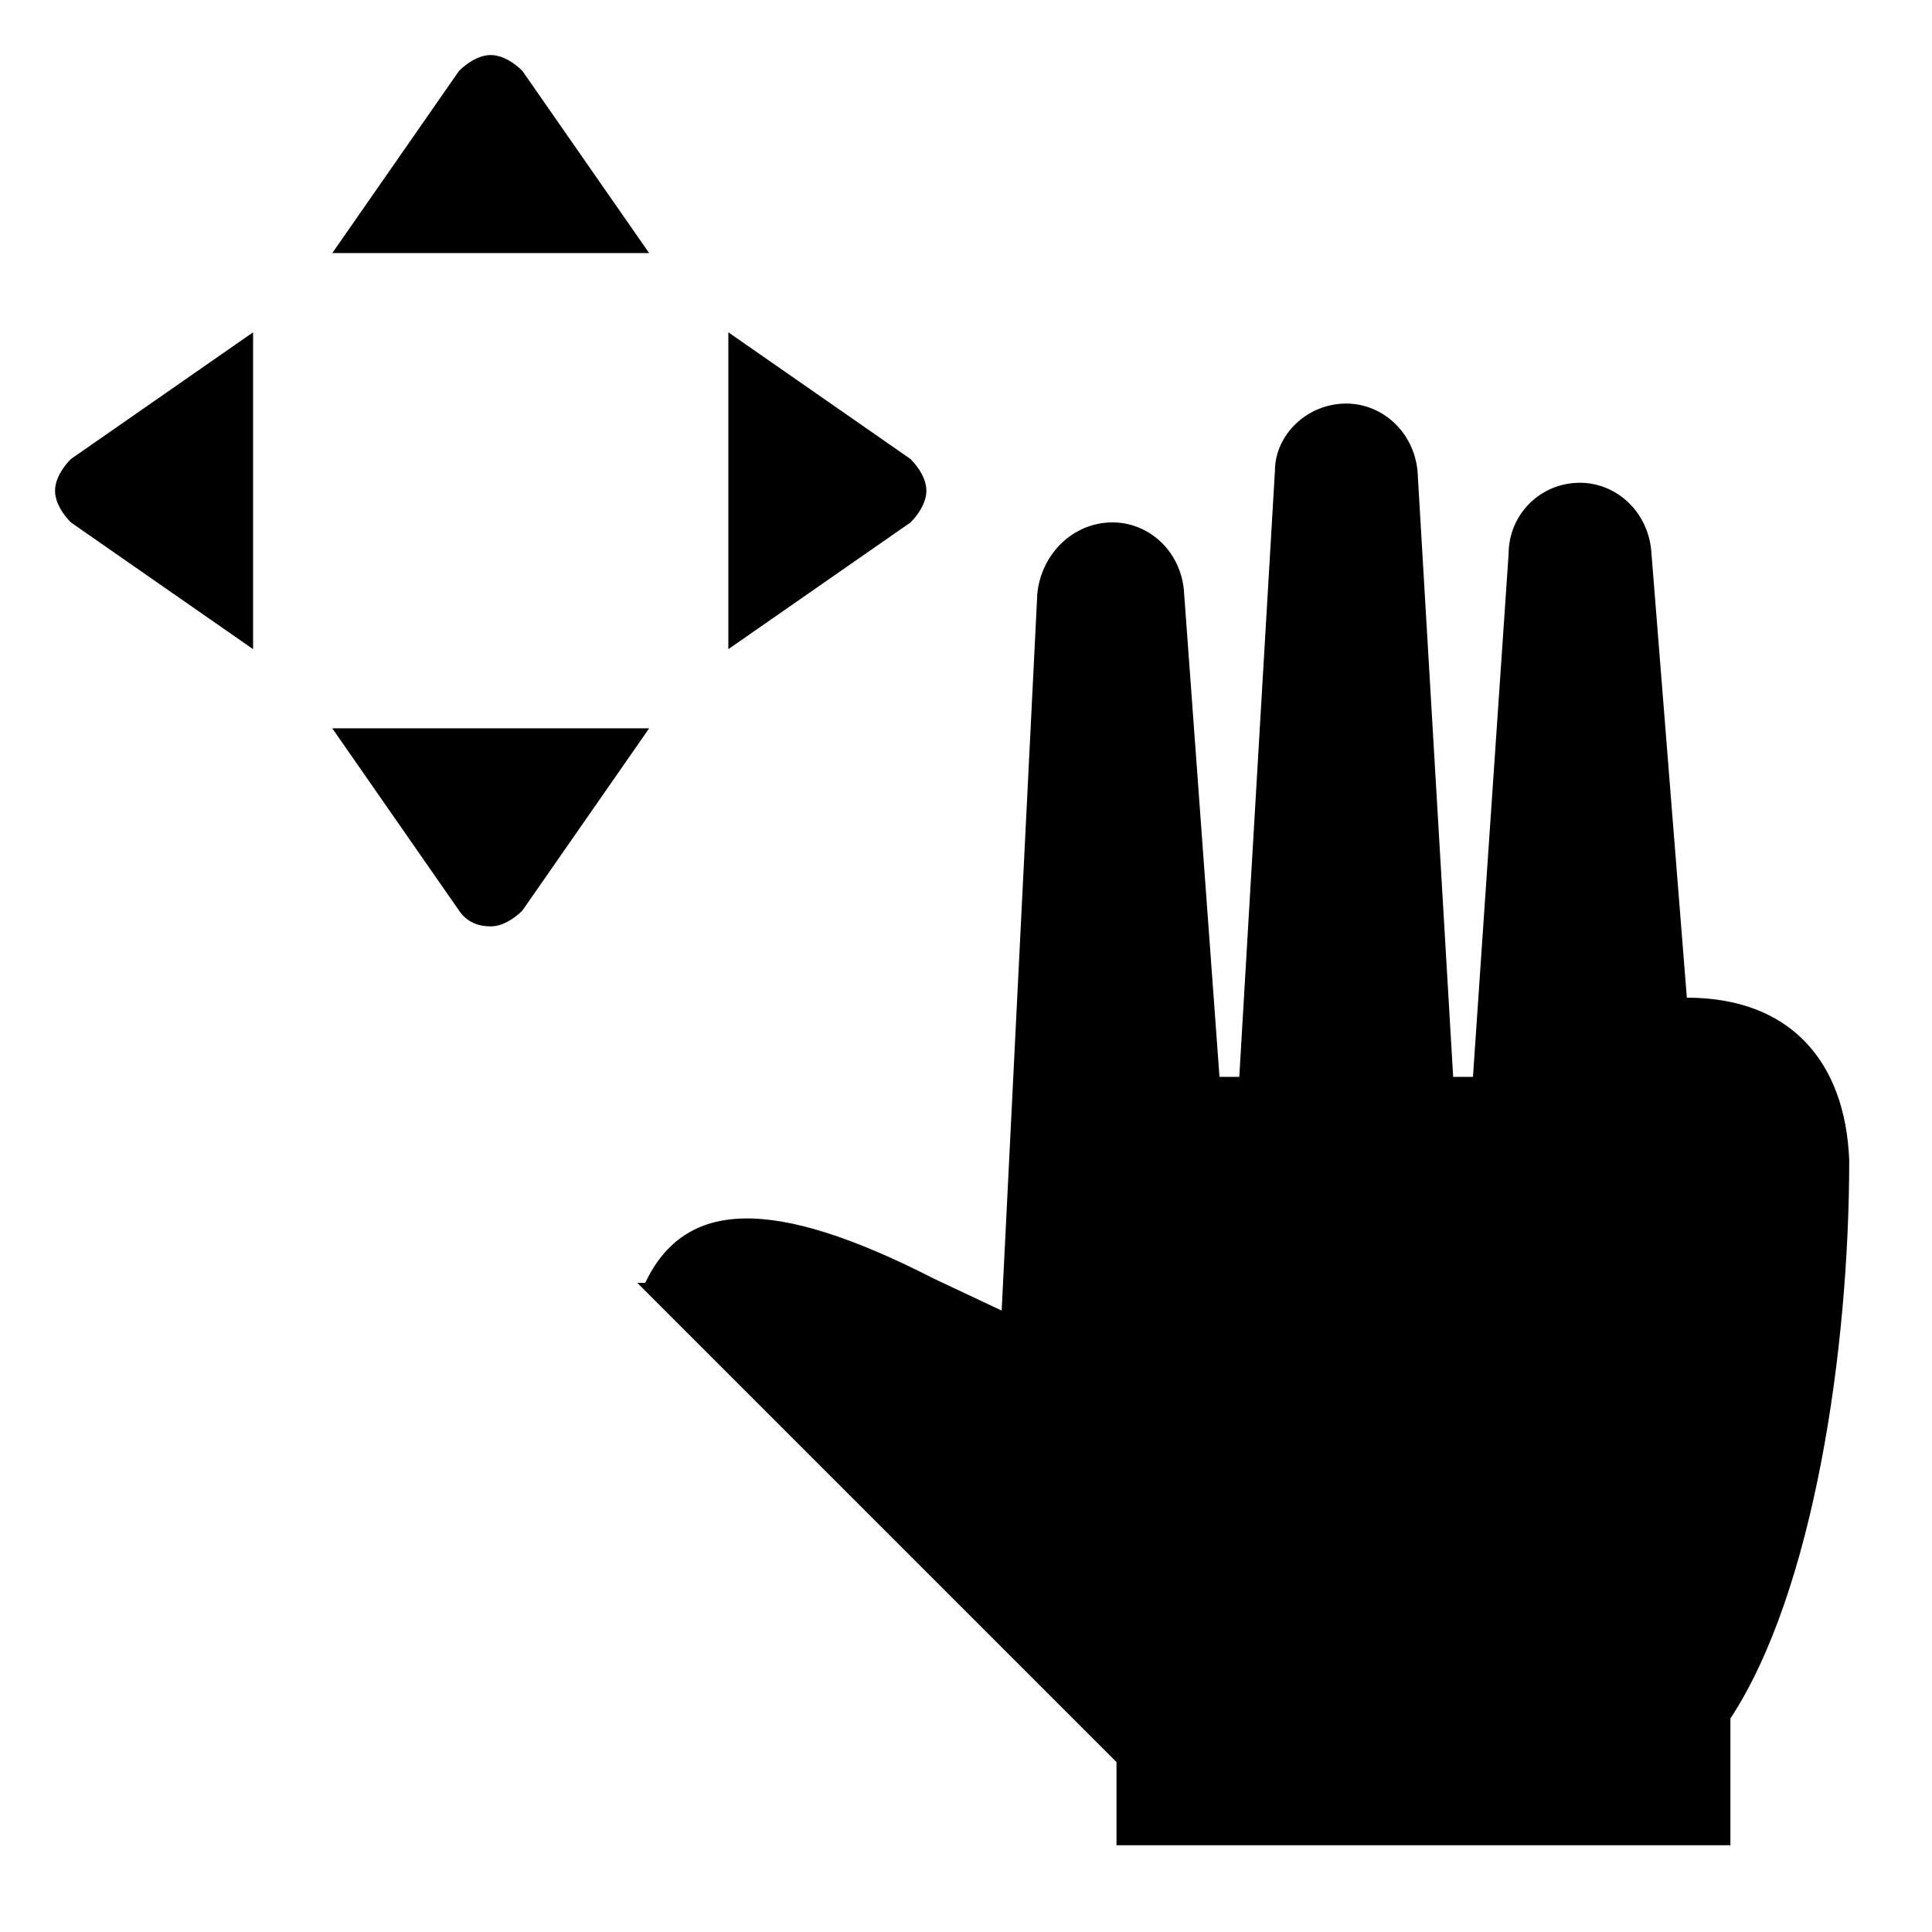
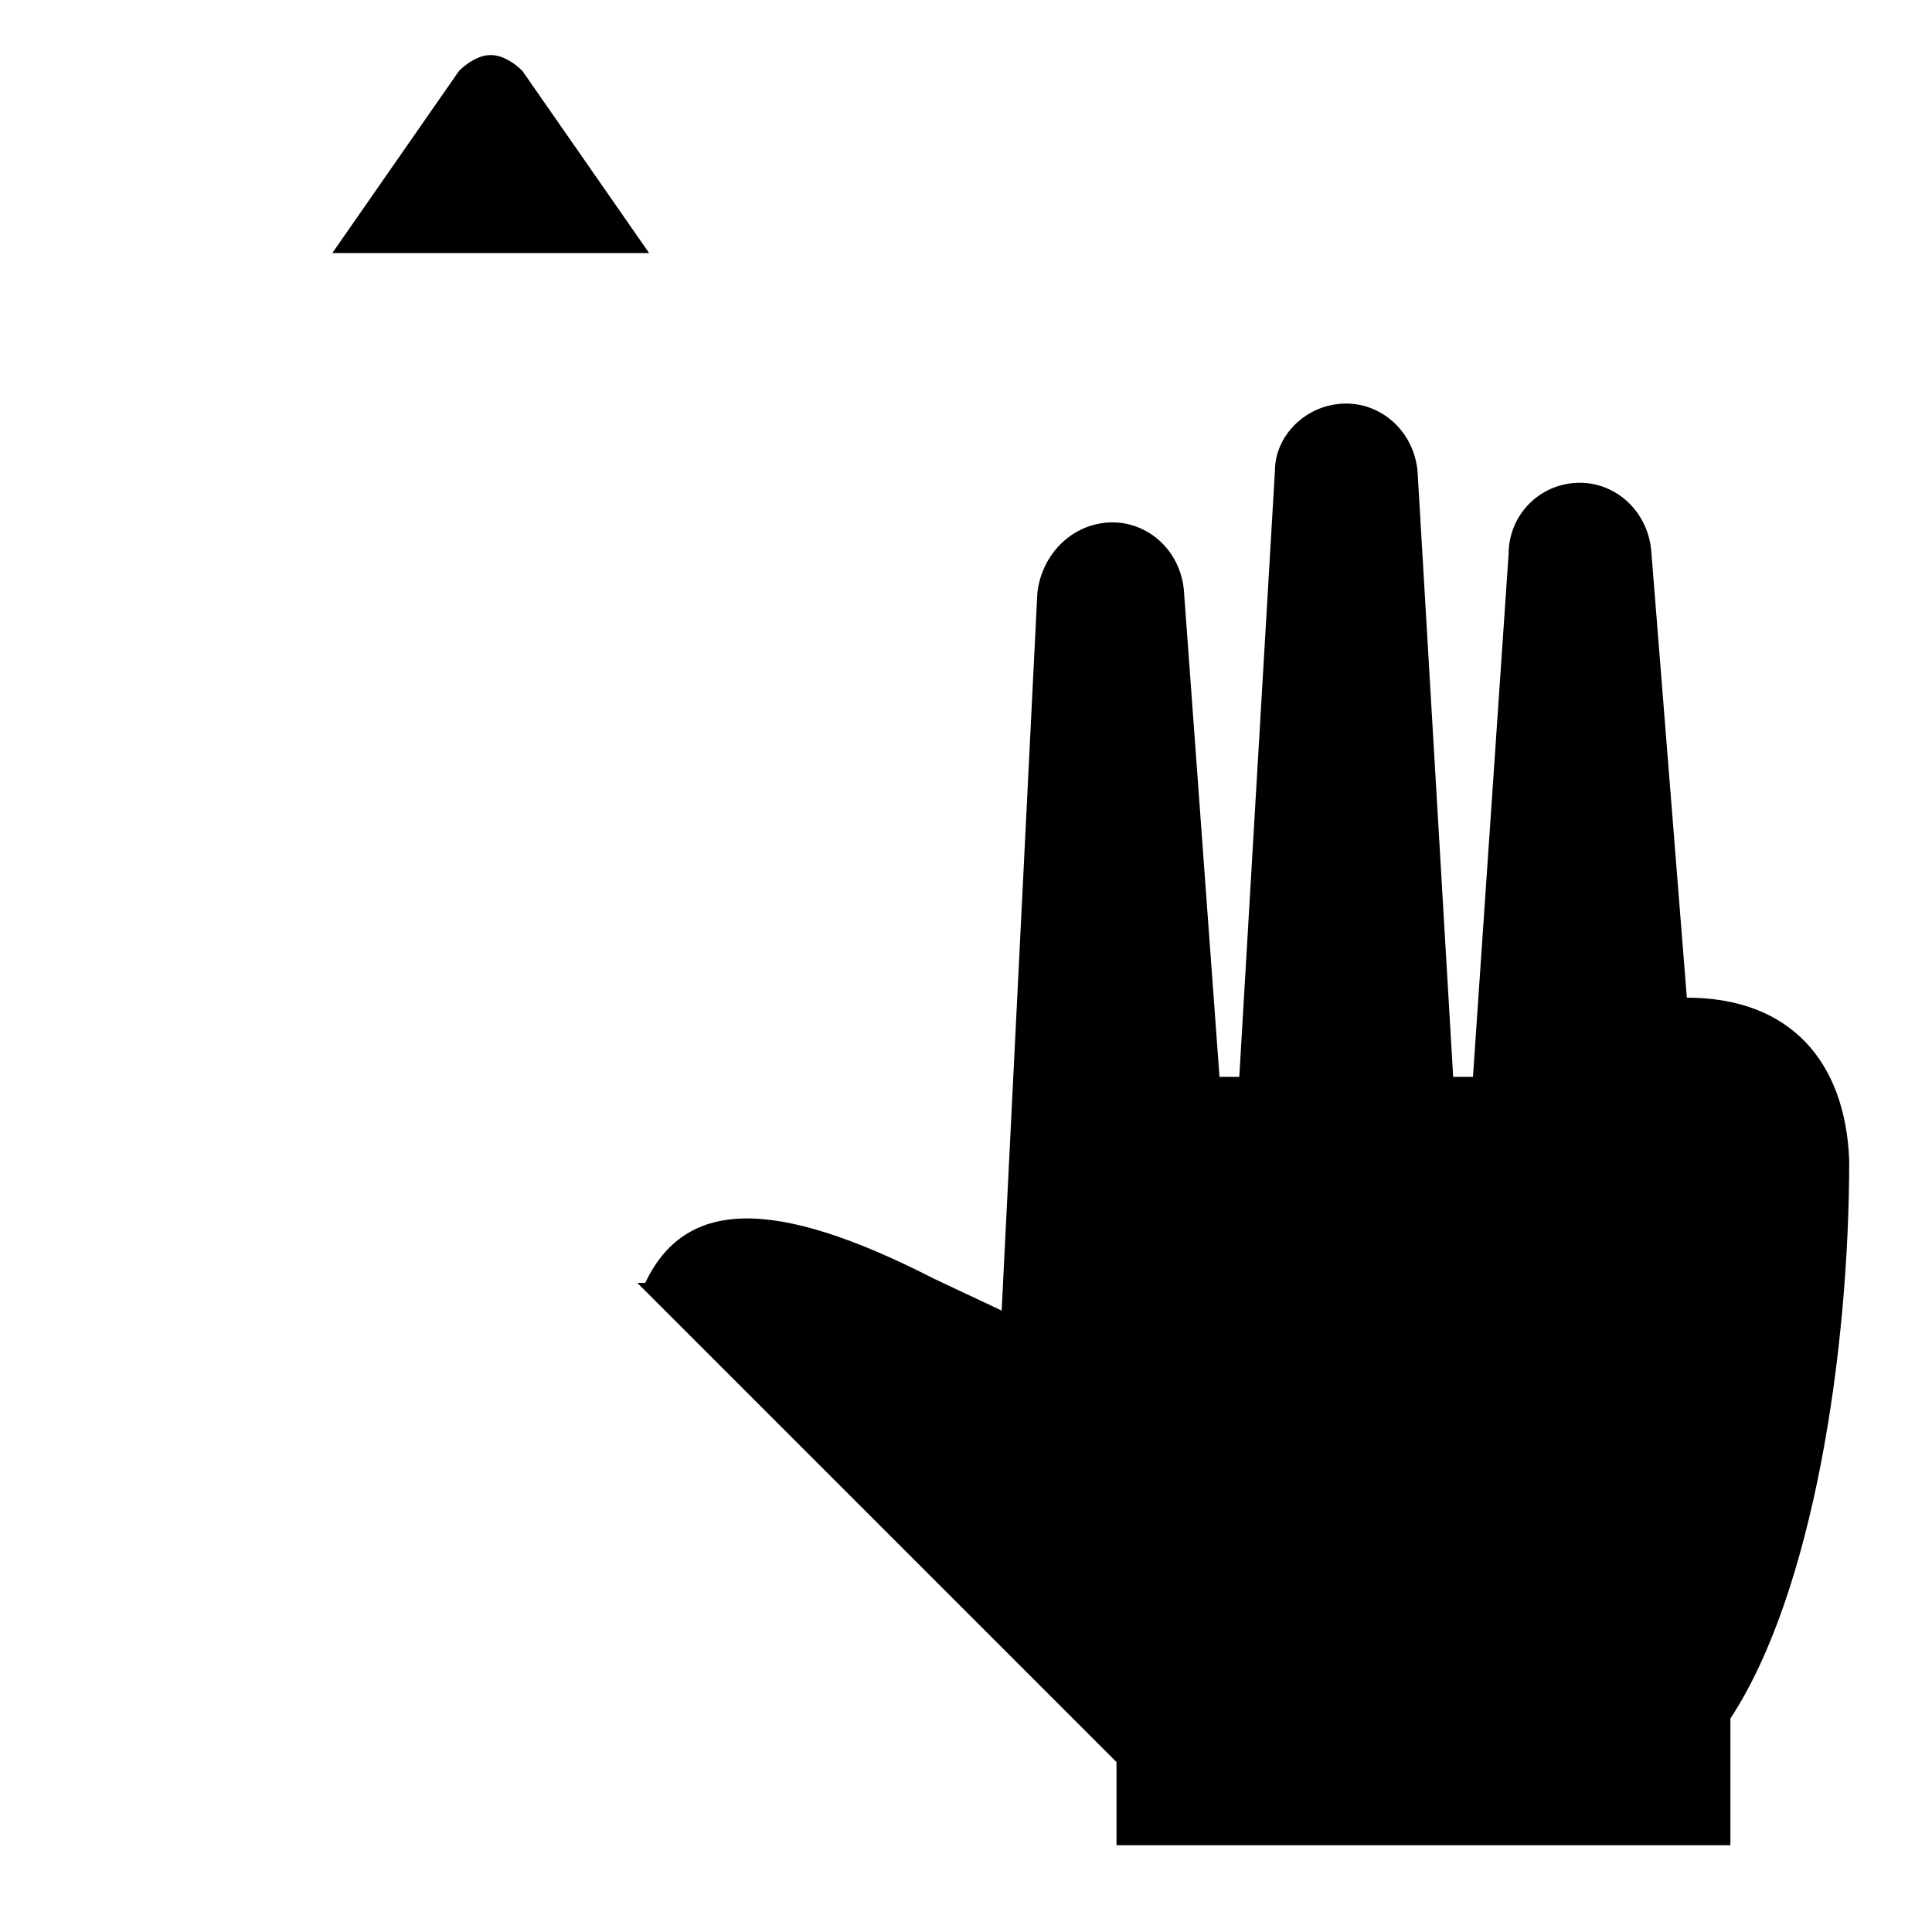
<svg xmlns="http://www.w3.org/2000/svg" fill="#000000" width="800px" height="800px" version="1.1" viewBox="144 144 512 512">
  <g>
-     <path d="m158.59 274.05c0 3.148 2.098 6.297 4.199 8.398l48.281 33.586v-83.969l-48.281 33.586c-2.102 2.102-4.199 5.25-4.199 8.398z" />
-     <path d="m389.5 274.05c0-3.148-2.098-6.297-4.199-8.398l-48.281-33.586v83.969l48.281-33.586c2.098-2.102 4.199-5.25 4.199-8.398z" />
    <path d="m282.44 162.79c-2.098-2.102-5.246-4.199-8.395-4.199s-6.297 2.098-8.398 4.199l-33.586 48.281h83.969z" />
-     <path d="m232.06 337.02 33.586 48.281c2.098 3.148 5.246 4.199 8.398 4.199 3.148 0 6.297-2.098 8.398-4.199l33.586-48.281z" />
    <path d="m591.03 408.39-9.445-118.61c-1.051-10.496-9.445-17.844-18.895-17.844-10.496 0-18.895 8.398-18.895 18.895l-9.445 138.55h-5.246l-9.445-160.59c-1.051-10.496-9.445-17.844-18.895-17.844-10.496 0-18.895 8.398-18.895 17.844l-9.445 160.59h-5.246l-9.445-129.1c-1.051-10.496-9.445-17.844-18.895-17.844-10.496 0-18.895 8.398-19.941 18.895l-9.445 189.98-17.844-8.398c-43.035-22.043-66.125-20.992-76.621 1.051h-2.102l127 127v22.043h162.69v-33.586c22.043-33.586 31.488-97.613 31.488-147.99-1.051-26.246-15.746-43.039-43.035-43.039z" />
  </g>
</svg>